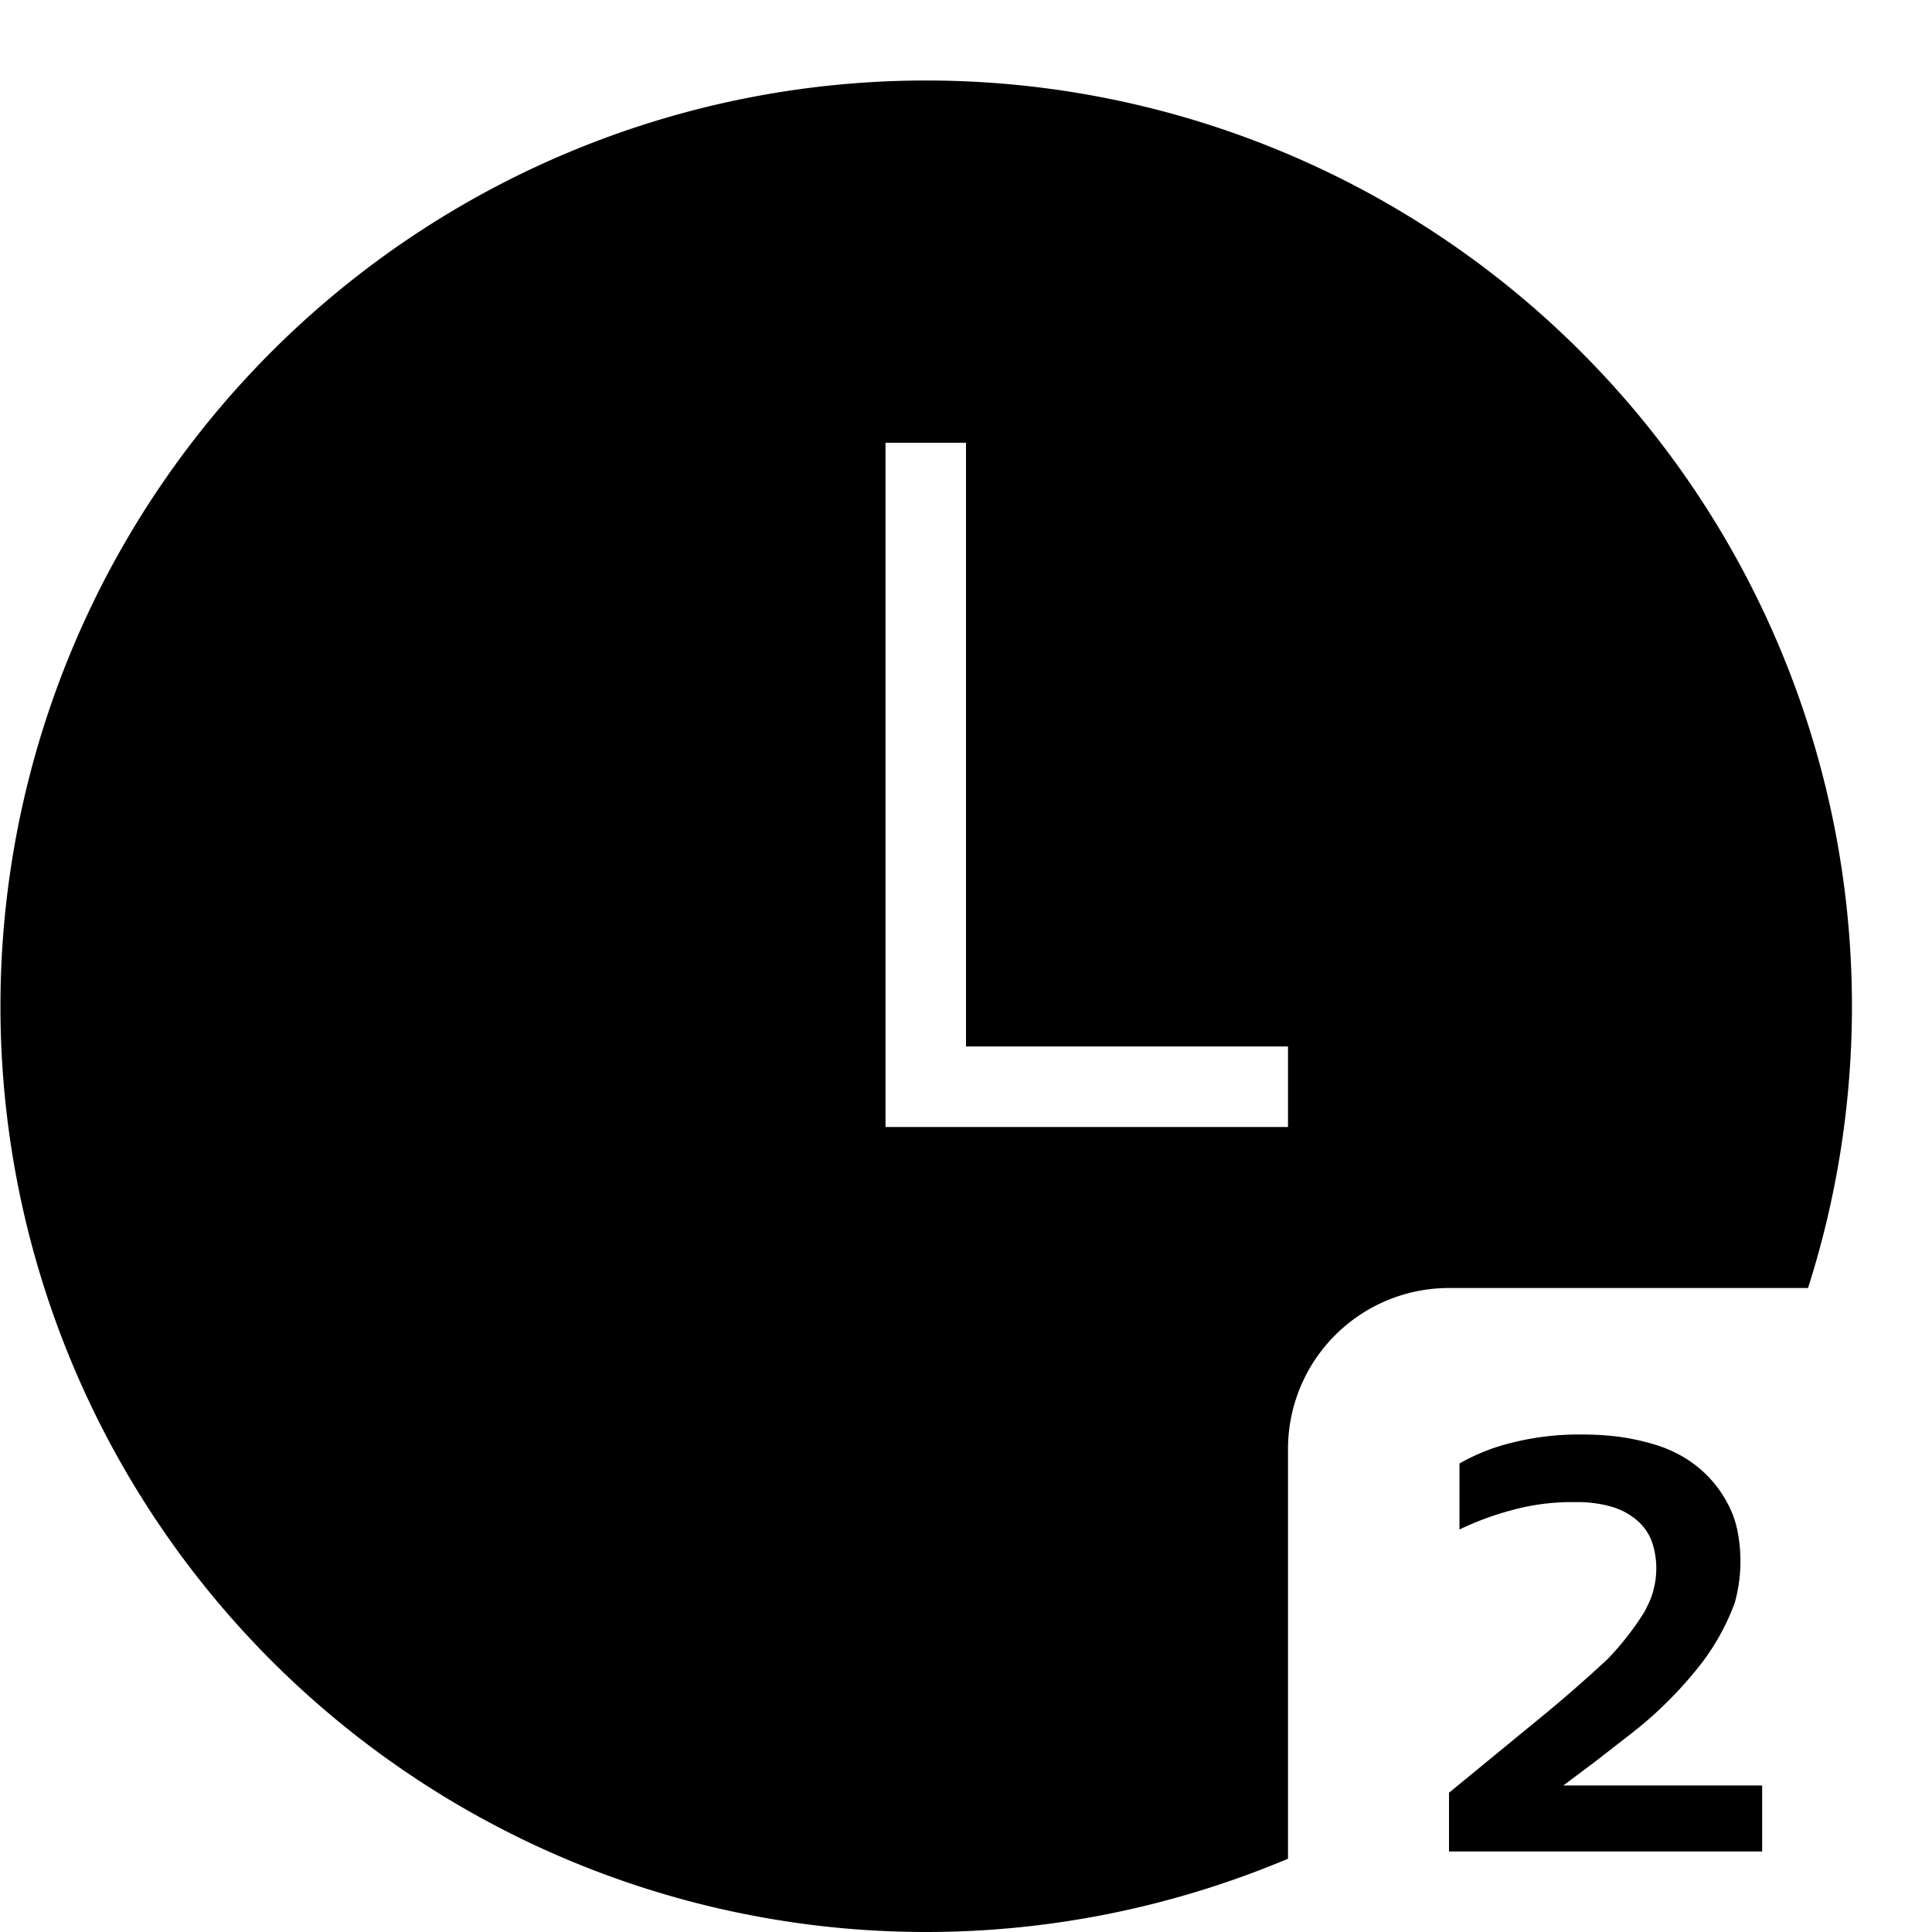
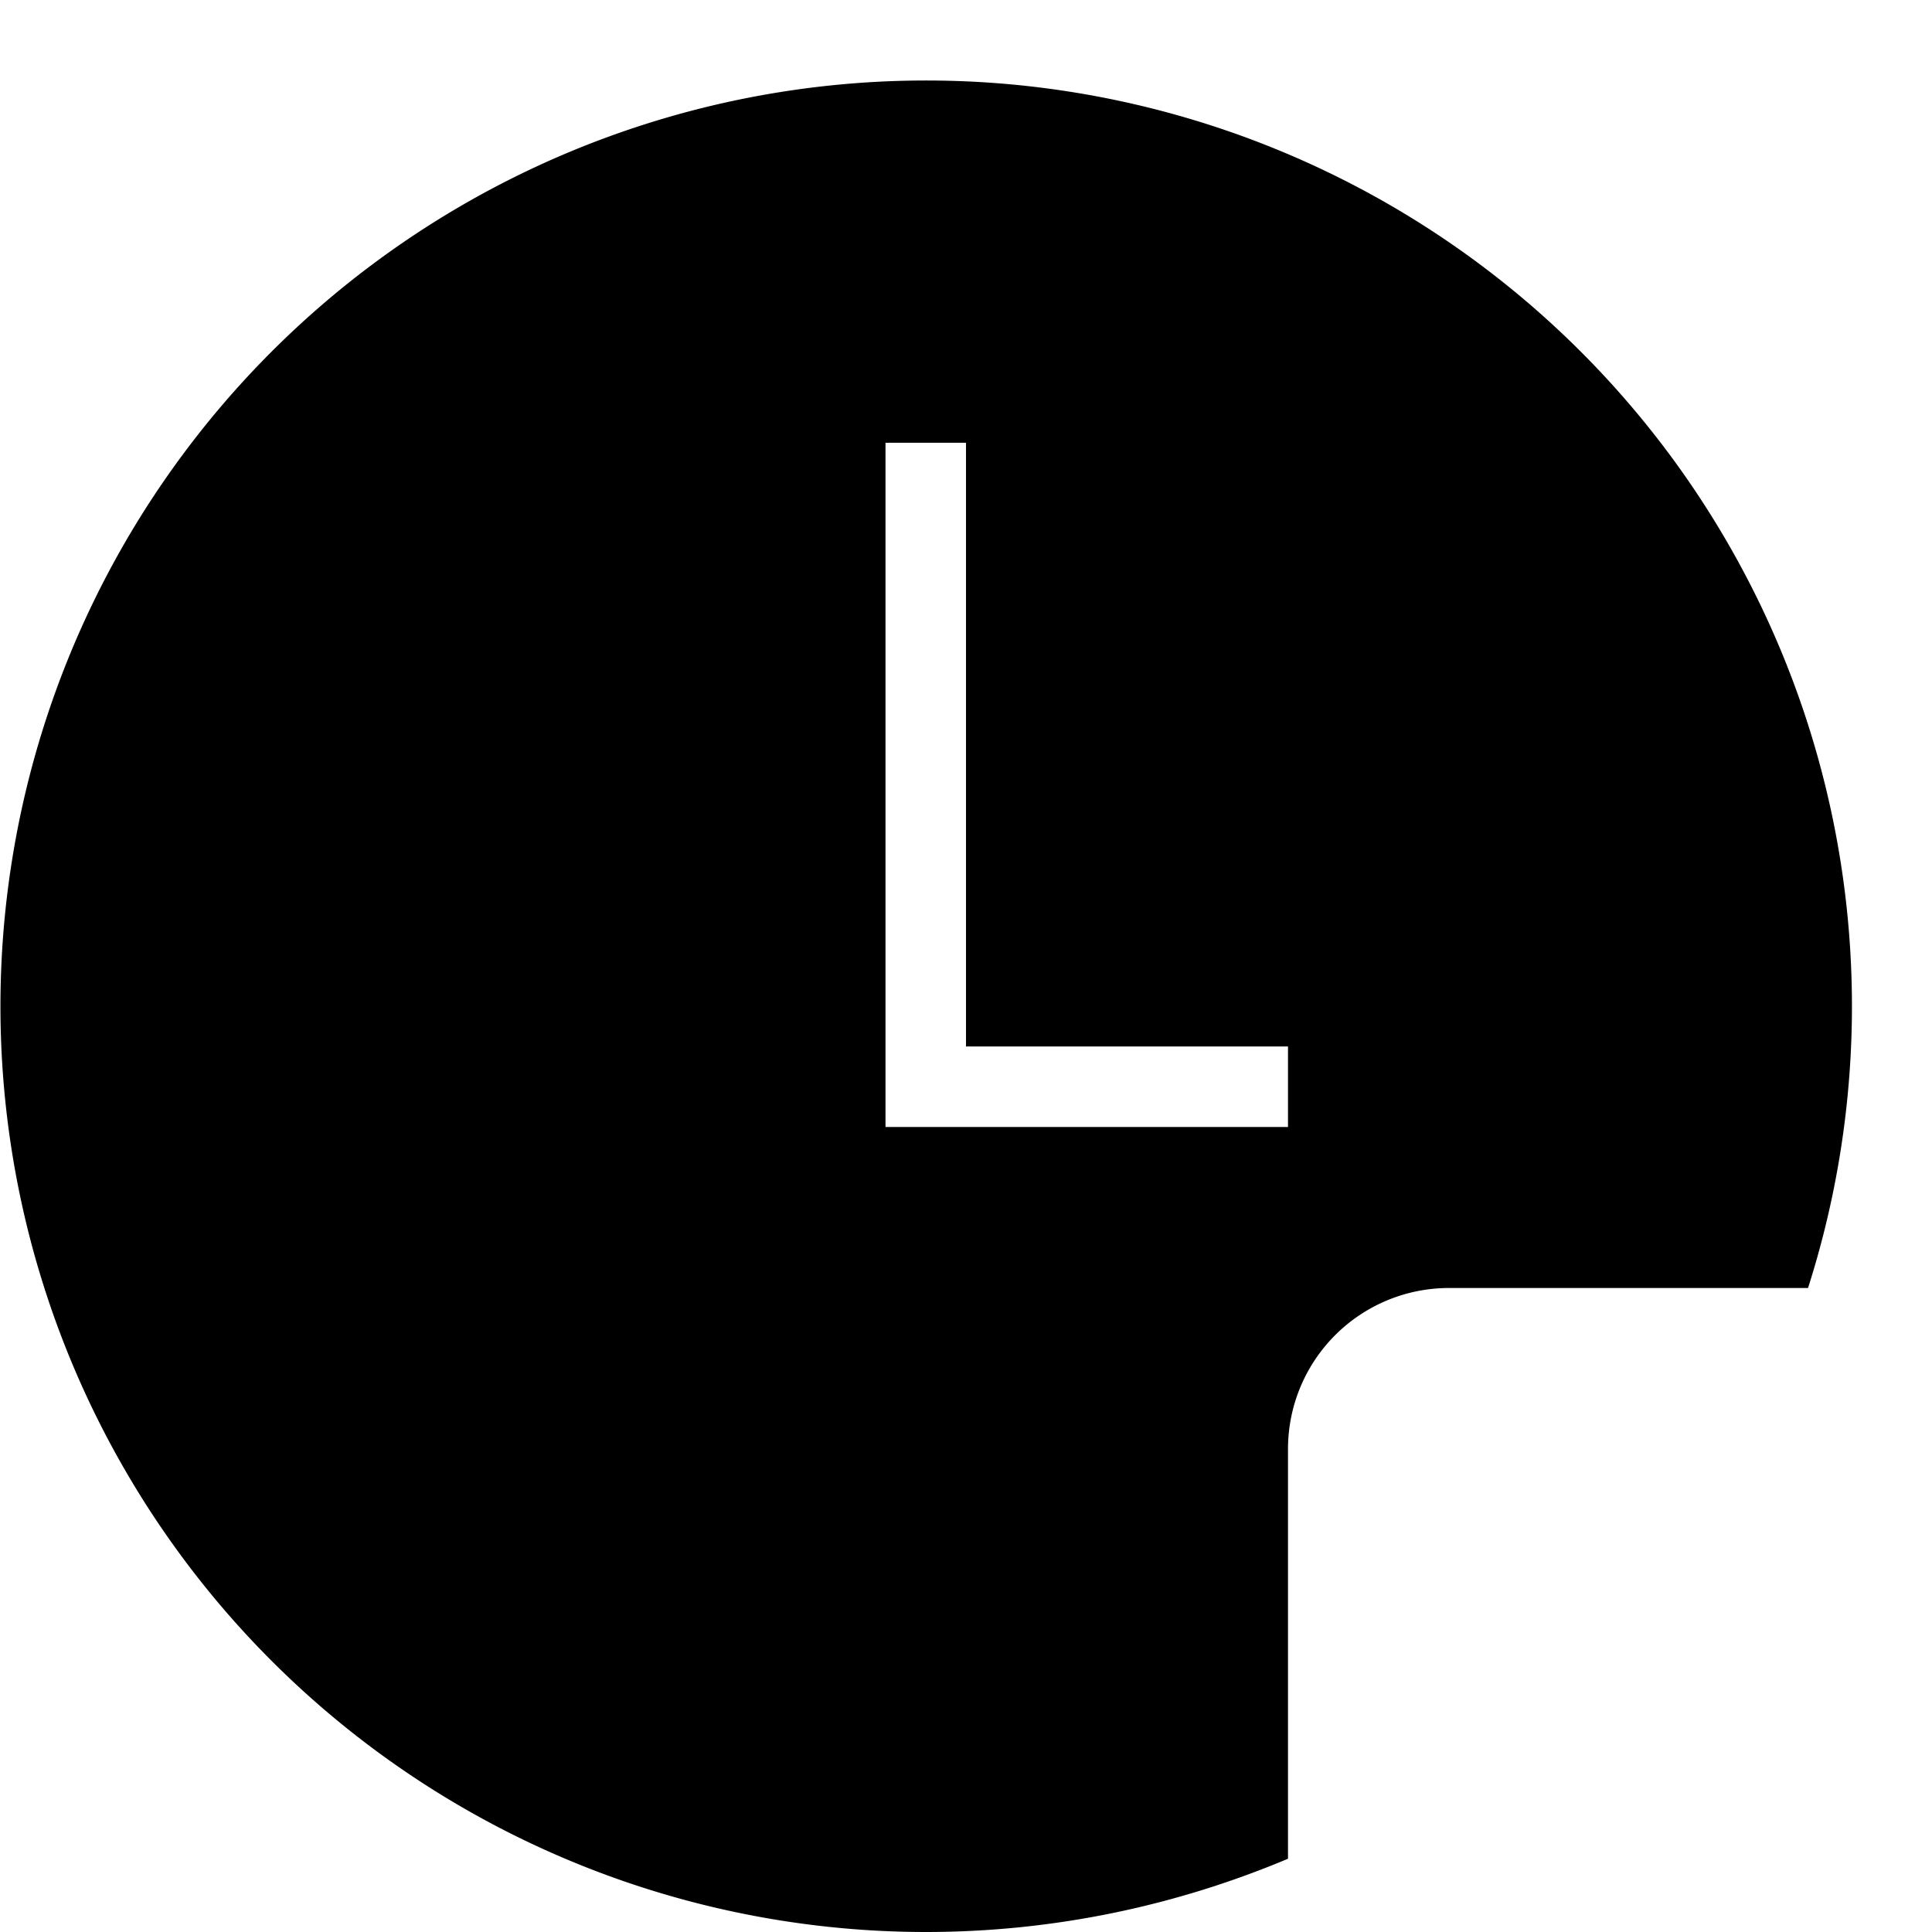
<svg xmlns="http://www.w3.org/2000/svg" width="24" height="24" fill="none">
  <path fill="currentColor" d="M11.5 24a11.5 11.5 0 1 1 10.96-8H18a2 2 0 0 0-2 2v5.09c-1.38.58-2.9.91-4.5.91ZM12 5.5h-1V14h5v-1h-4V5.5Z" />
-   <path fill="currentColor" d="M18 23v-.73l1.17-.96a17.85 17.85 0 0 0 .8-.7 3.6 3.6 0 0 0 .46-.59c.05-.1.09-.18.11-.27a1.03 1.03 0 0 0-.02-.6.64.64 0 0 0-.18-.26.86.86 0 0 0-.31-.17 1.54 1.54 0 0 0-.46-.06 2.8 2.8 0 0 0-.79.1 3.66 3.66 0 0 0-.65.24v-.82a2.5 2.5 0 0 1 .62-.25 3.4 3.4 0 0 1 .9-.11c.24 0 .46.02.65.06.19.04.36.09.5.16a1.46 1.46 0 0 1 .63.58c.07.12.12.24.15.38a1.93 1.93 0 0 1-.03.91 2.87 2.87 0 0 1-.5.86 4.93 4.93 0 0 1-.78.76l-.45.35-.4.3h2.47V23H18Z" />
</svg>